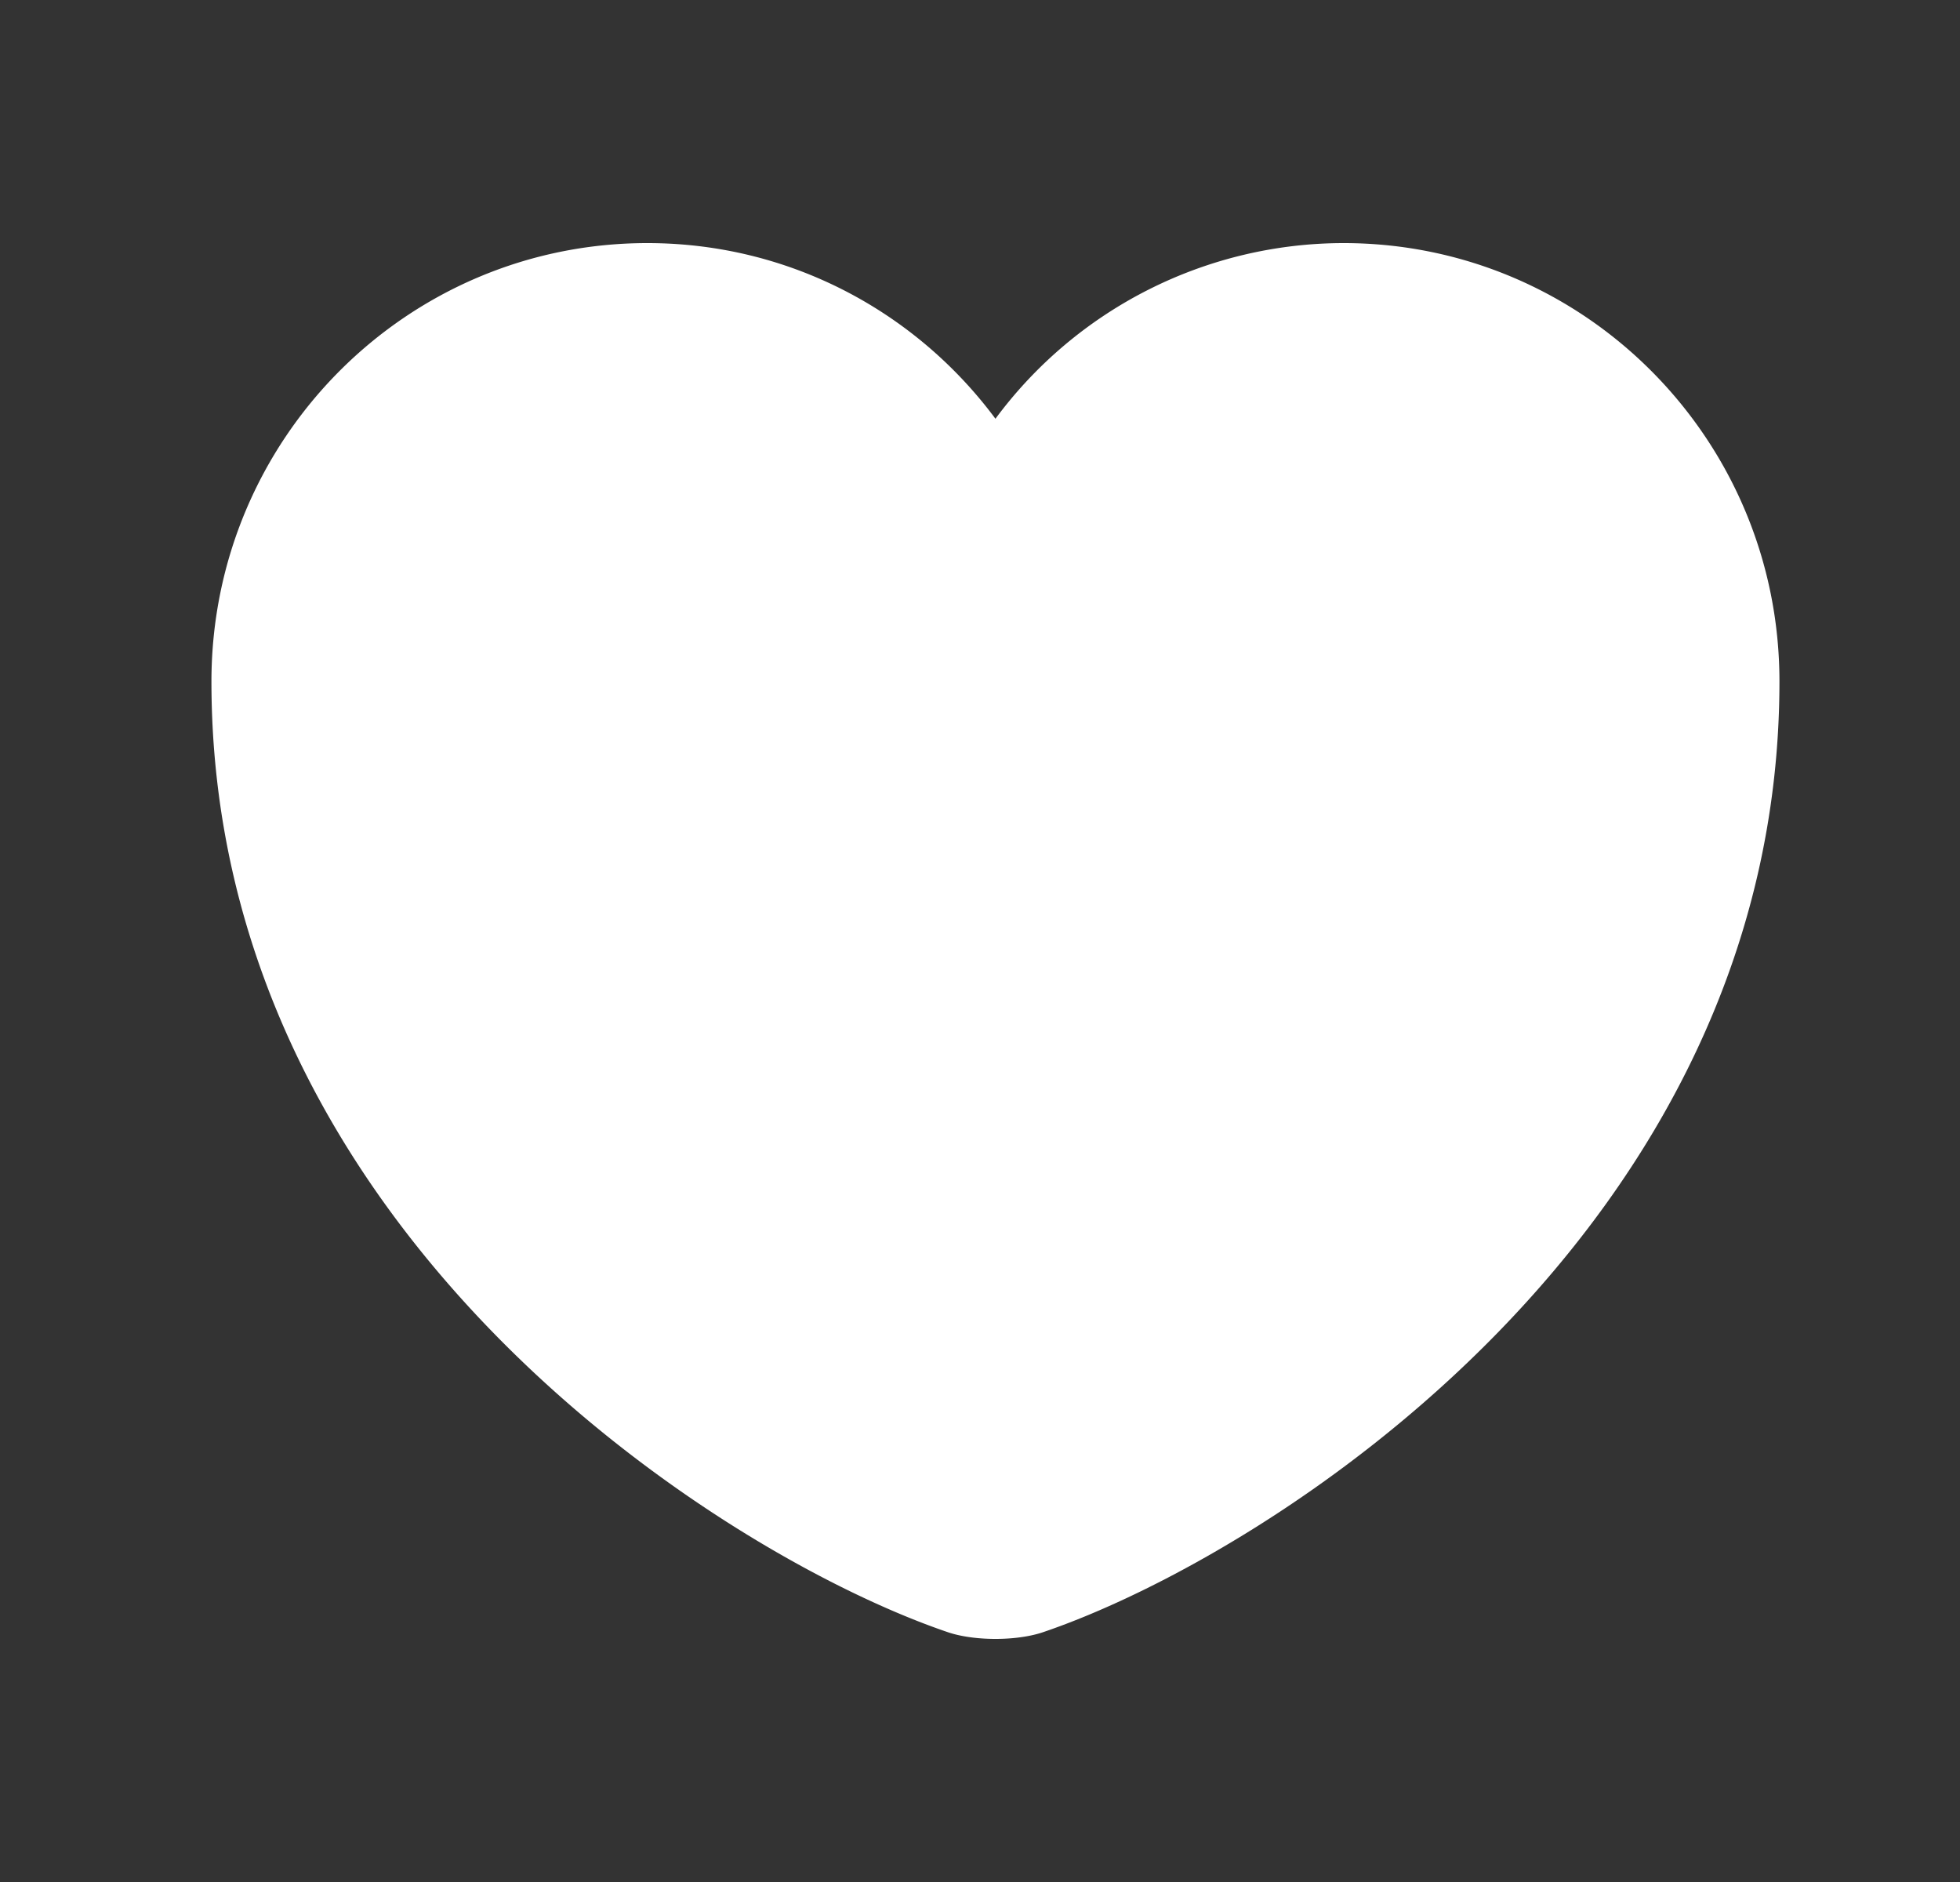
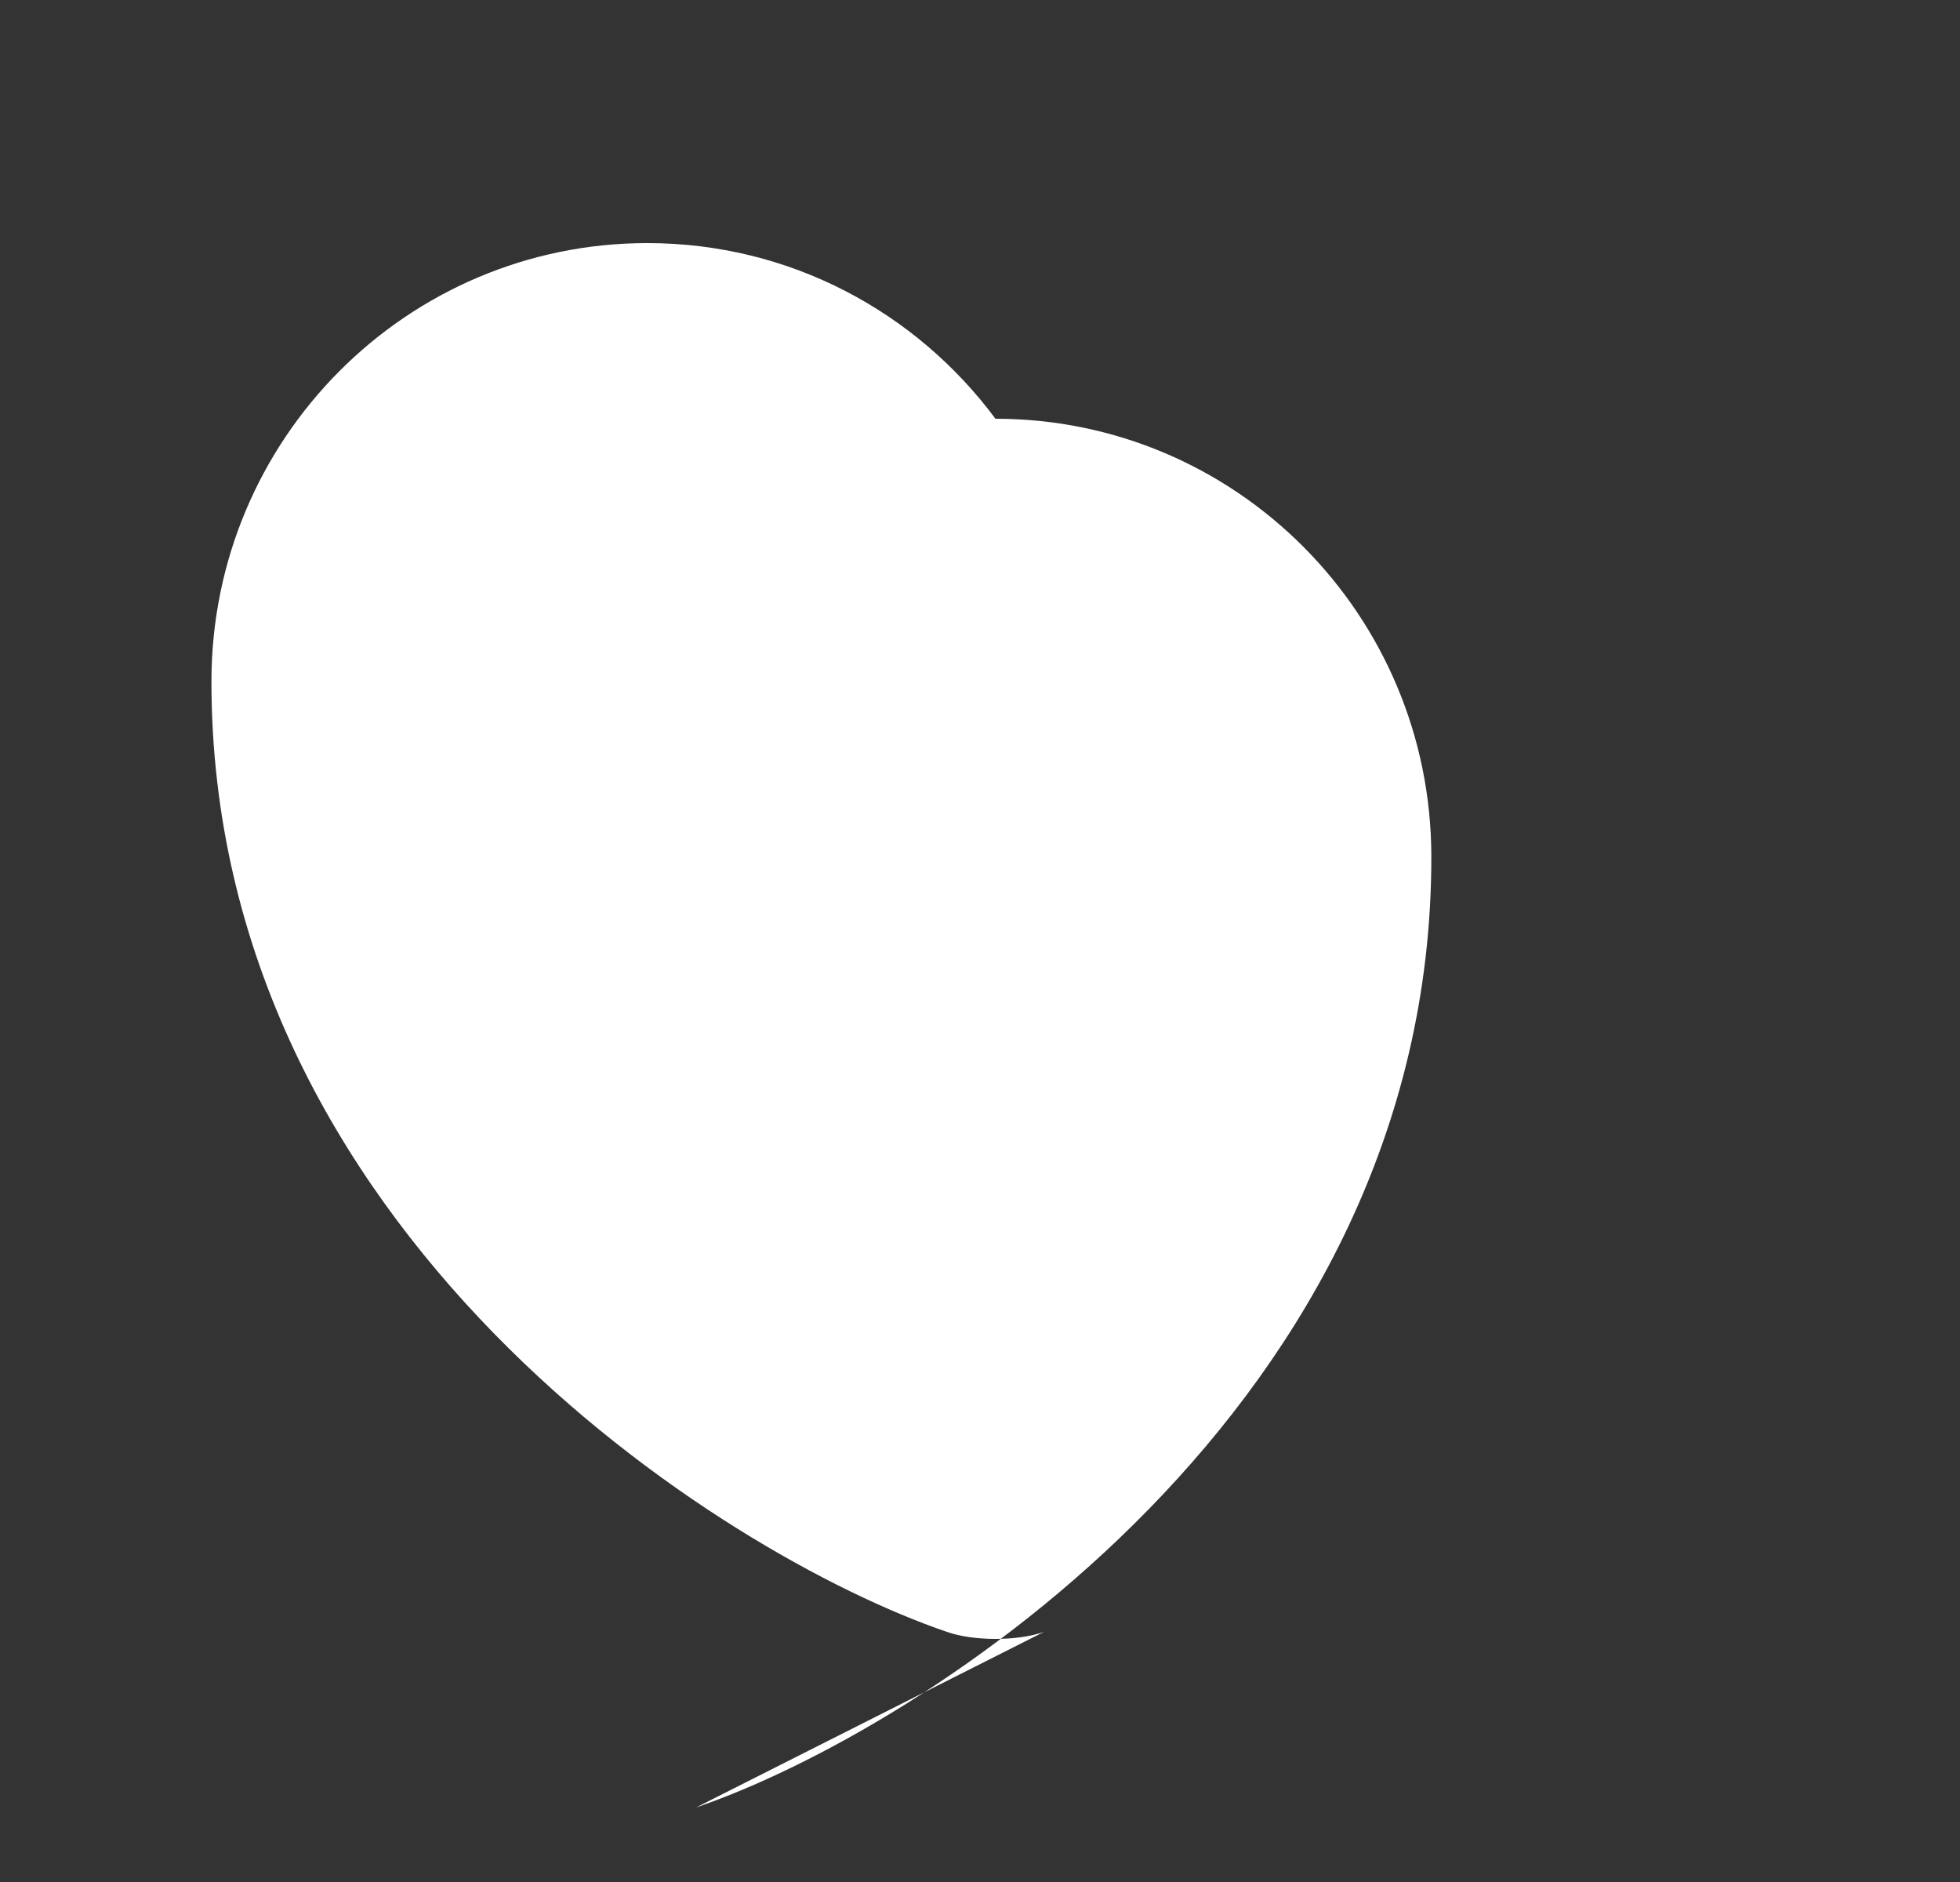
<svg xmlns="http://www.w3.org/2000/svg" width="25" height="24" fill="none">
  <rect width="100%" height="100%" fill="#333333" stroke="none" />
-   <path d="M13.317 20.81c-.34.12-.9.12-1.24 0-2.9-.99-9.38-5.12-9.38-12.12 0-3.09 2.49-5.59 5.56-5.59 1.82 0 3.43.88 4.44 2.24a5.53 5.53 0 0 1 4.44-2.24c3.07 0 5.56 2.5 5.56 5.59 0 7-6.48 11.13-9.38 12.12Z" fill="#fff" />
+   <path d="M13.317 20.81c-.34.12-.9.12-1.24 0-2.9-.99-9.38-5.12-9.38-12.12 0-3.09 2.49-5.59 5.56-5.59 1.82 0 3.43.88 4.44 2.24c3.07 0 5.56 2.5 5.56 5.59 0 7-6.48 11.13-9.38 12.12Z" fill="#fff" />
</svg>